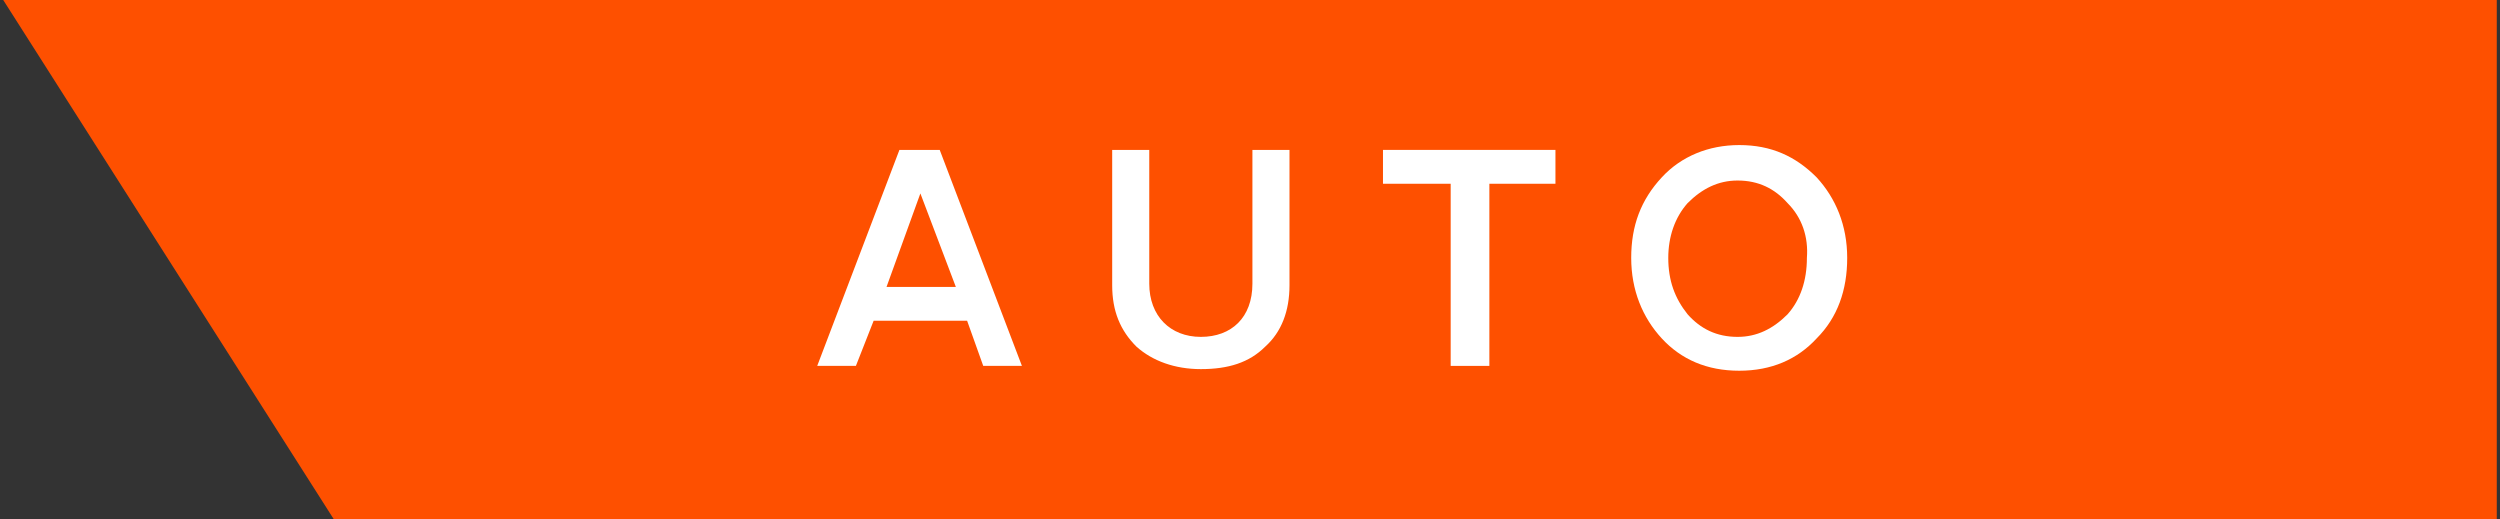
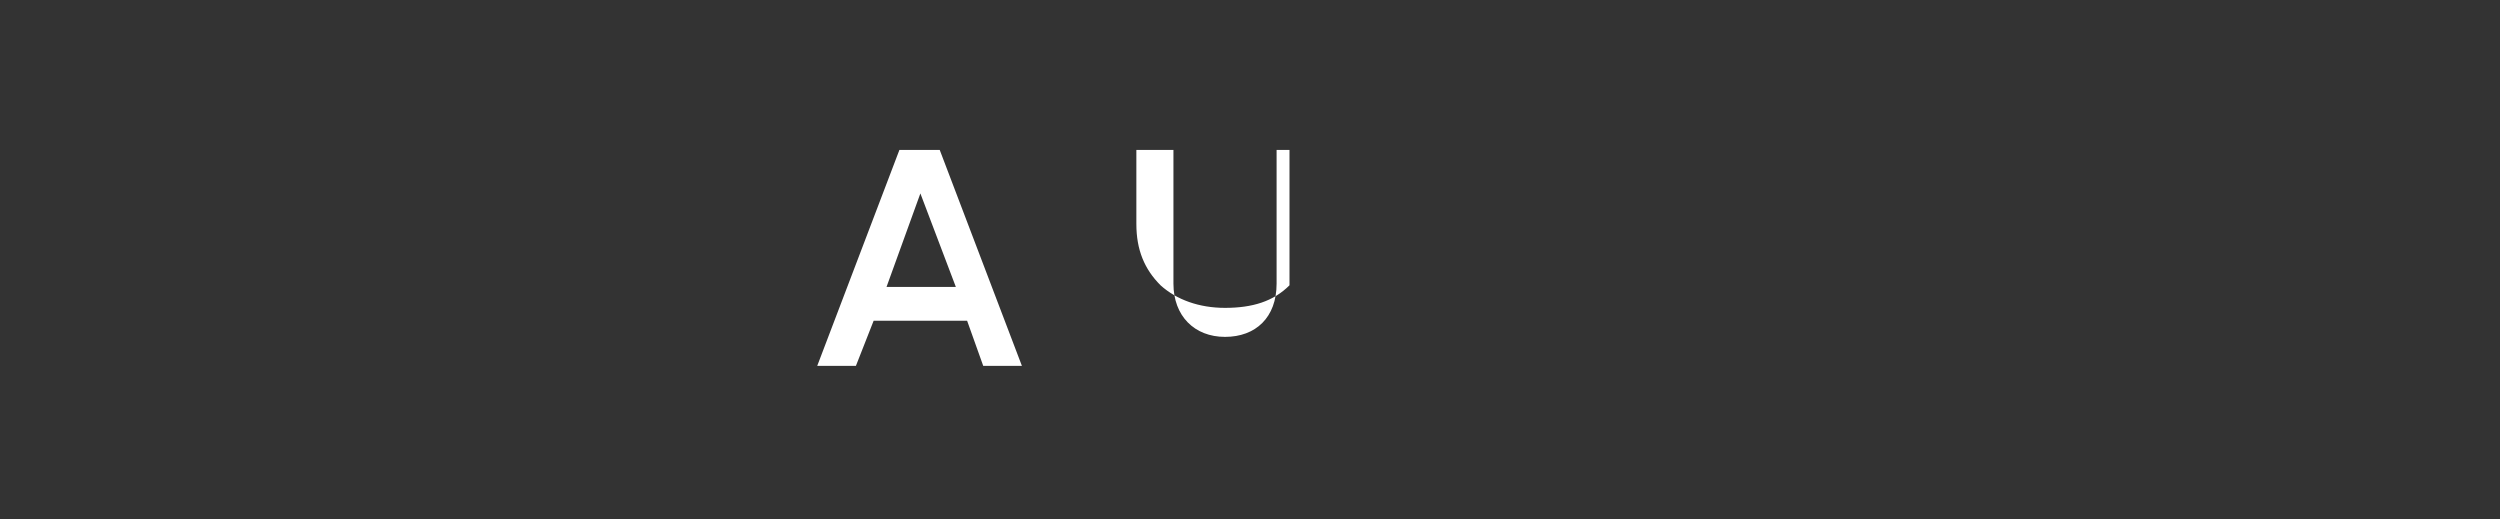
<svg xmlns="http://www.w3.org/2000/svg" version="1.1" id="Layer_1" x="0px" y="0px" viewBox="0 0 155.1 32.2" style="enable-background:new 0 0 155.1 32.2;" xml:space="preserve">
  <rect x="0" y="0" width="155.1" height="32.2" fill="#333333" stroke="none" />
  <style type="text/css">
	.st0{fill:#FE5000;}
	.st1{fill:#FFFFFF;}
</style>
  <g>
-     <polygon class="st0" points="154.9,0 0.2,0 20.7,32.2 154.9,32.2 154.9,0  " />
    <path class="st1" d="M57.1,12l-2.1,5.8h4.3L57.1,12L57.1,12z M54.2,19.9l-1.1,2.8h-2.4l5.1-13.4h2.5l5.1,13.4H61l-1-2.8H54.2   L54.2,19.9z" />
-     <path class="st1" d="M77.6,9.3H80v8.4c0,1.6-0.5,2.9-1.5,3.8c-1,1-2.3,1.4-4,1.4c-1.6,0-3-0.5-4-1.4c-1-1-1.5-2.2-1.5-3.8V9.3h2.3   v8.3c0,2,1.3,3.3,3.2,3.3c1.9,0,3.2-1.2,3.2-3.3V9.3L77.6,9.3z" />
-     <polygon class="st1" points="85.8,11.4 85.8,9.3 96.5,9.3 96.5,11.4 92.4,11.4 92.4,22.7 90,22.7 90,11.4 85.8,11.4  " />
-     <path class="st1" d="M110.9,12.6c-0.8-0.9-1.8-1.4-3.1-1.4c-1.2,0-2.2,0.5-3.1,1.4c-0.8,0.9-1.2,2.1-1.2,3.4c0,1.4,0.4,2.5,1.2,3.5   c0.8,0.9,1.8,1.4,3.1,1.4c1.2,0,2.2-0.5,3.1-1.4c0.8-0.9,1.2-2.1,1.2-3.5C112.2,14.7,111.8,13.5,110.9,12.6L110.9,12.6z M103.1,11   c1.2-1.3,2.9-2,4.8-2c2,0,3.5,0.7,4.8,2c1.2,1.3,1.9,3,1.9,5c0,2-0.6,3.7-1.9,5c-1.2,1.3-2.8,2-4.8,2c-2,0-3.6-0.7-4.8-2   c-1.2-1.3-1.9-3-1.9-5C101.2,14,101.8,12.4,103.1,11L103.1,11z" />
+     <path class="st1" d="M77.6,9.3H80v8.4c-1,1-2.3,1.4-4,1.4c-1.6,0-3-0.5-4-1.4c-1-1-1.5-2.2-1.5-3.8V9.3h2.3   v8.3c0,2,1.3,3.3,3.2,3.3c1.9,0,3.2-1.2,3.2-3.3V9.3L77.6,9.3z" />
  </g>
</svg>